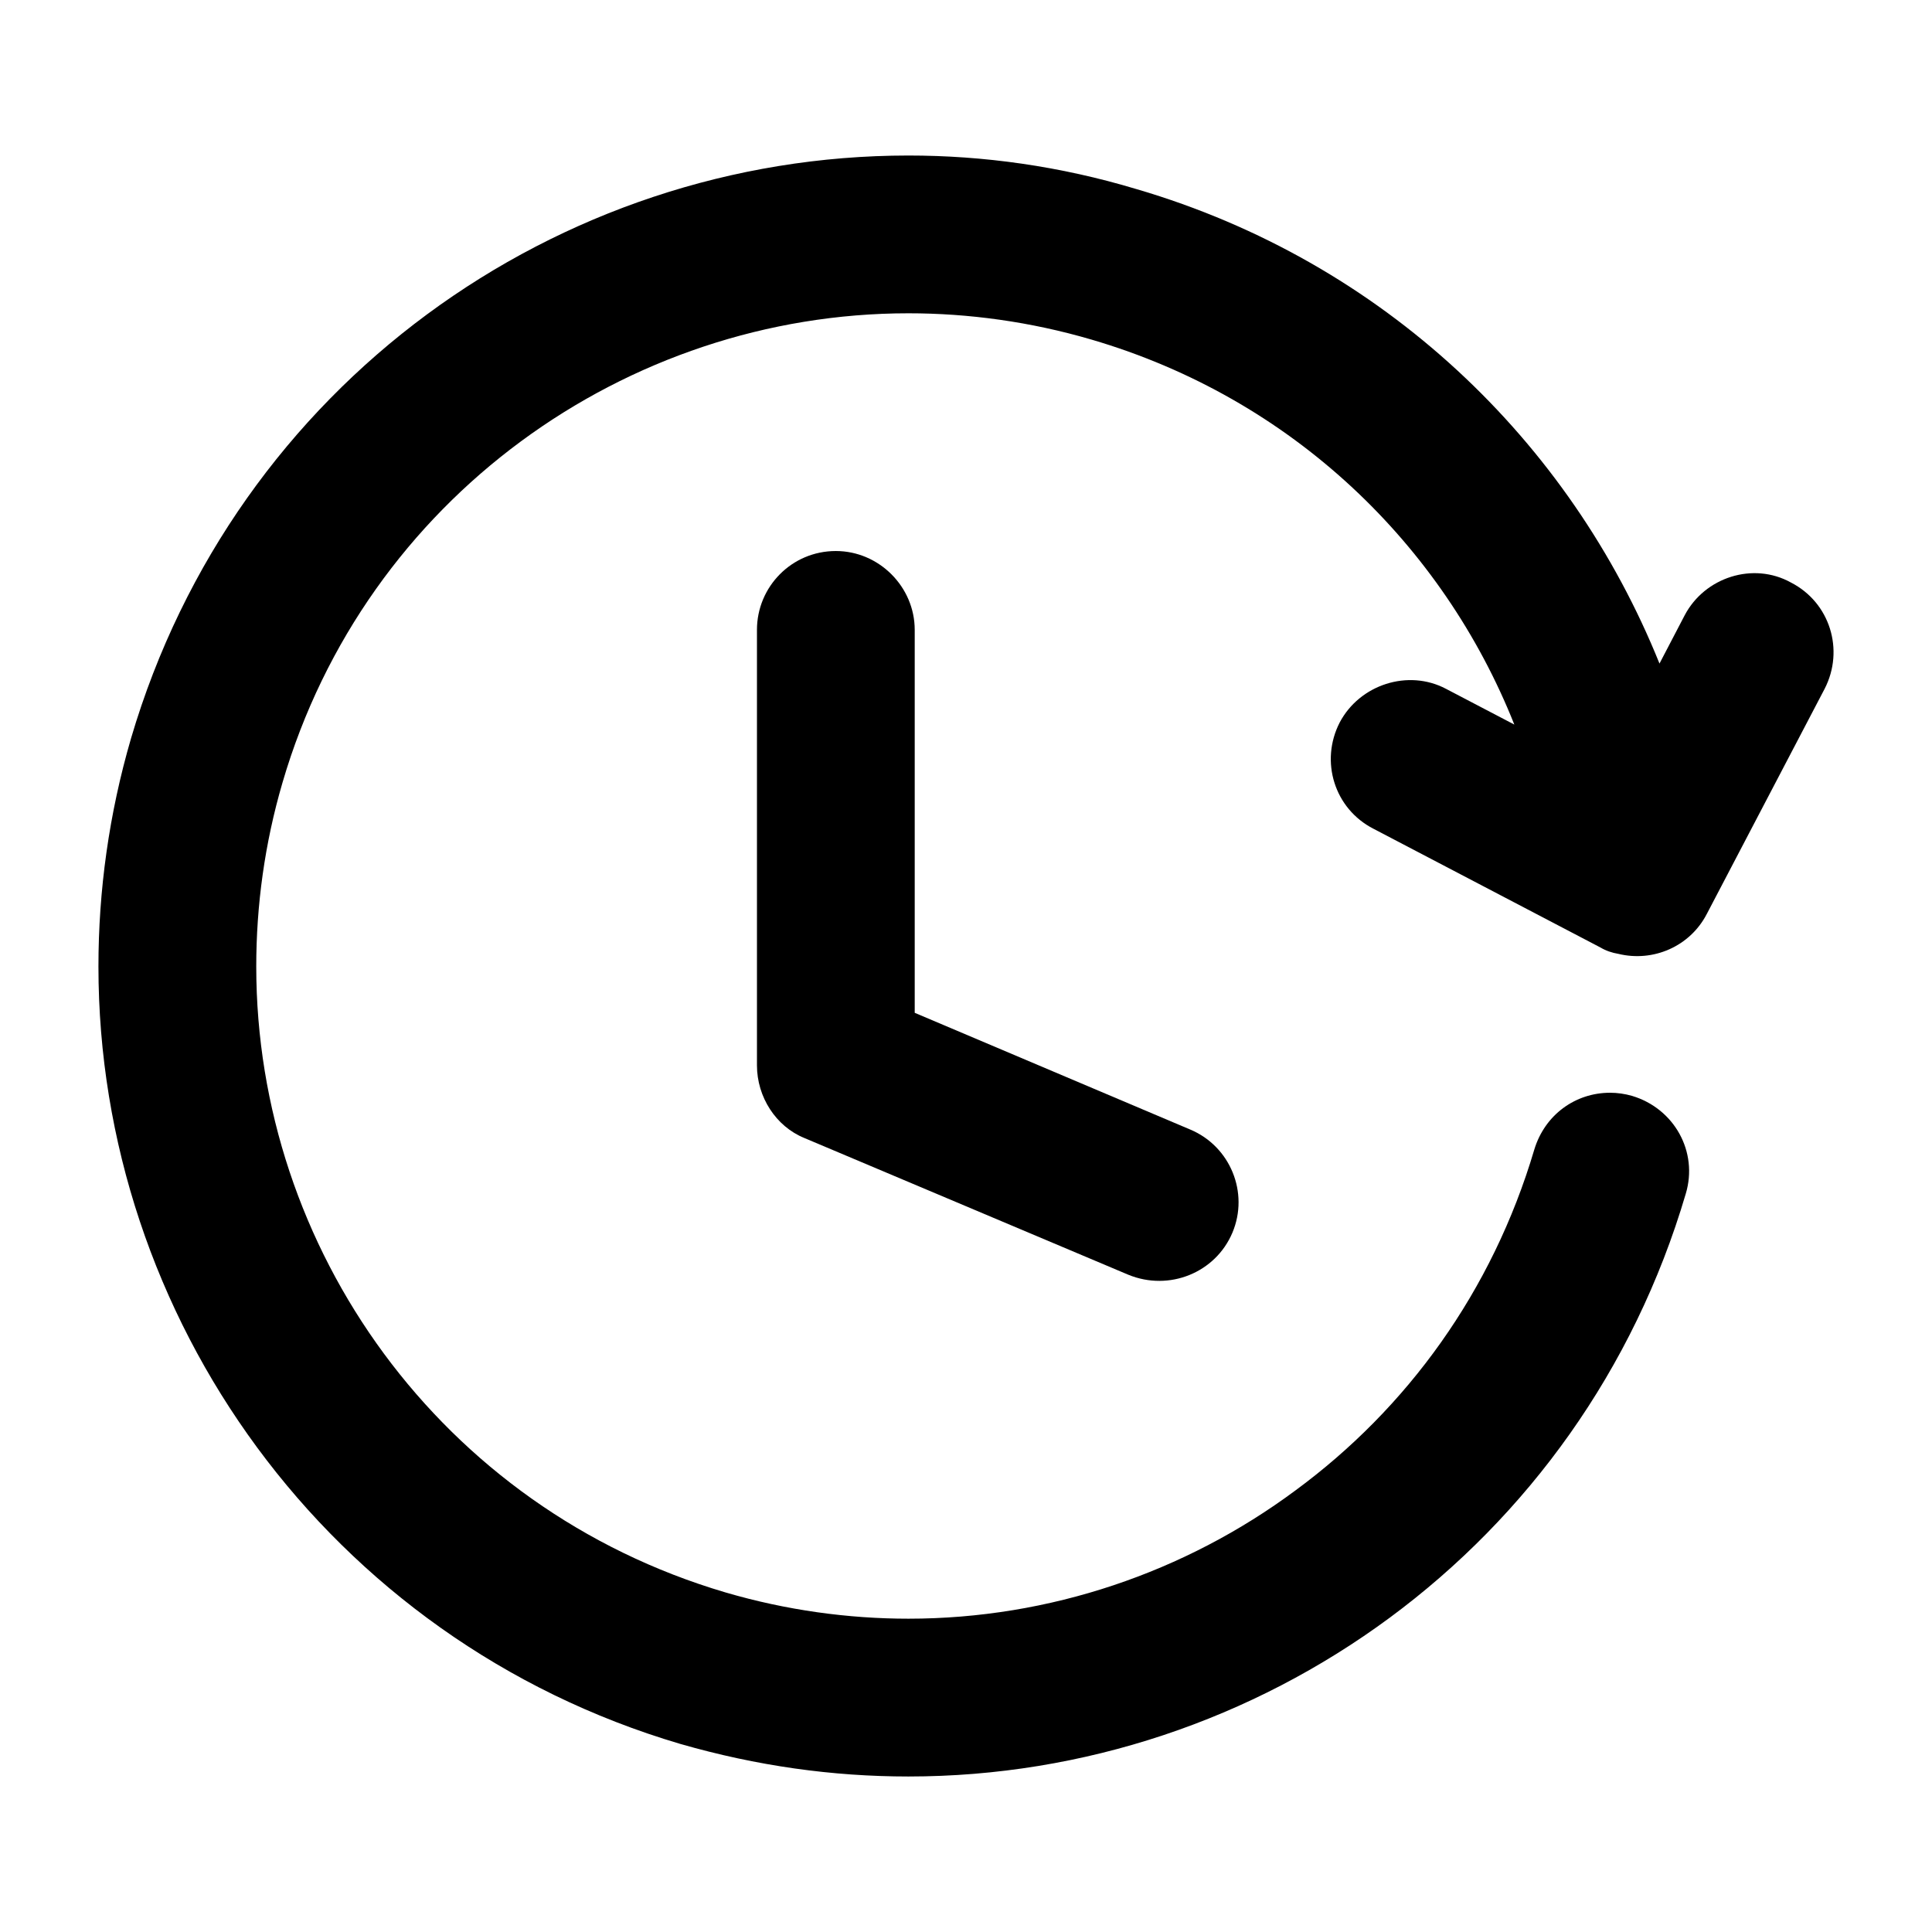
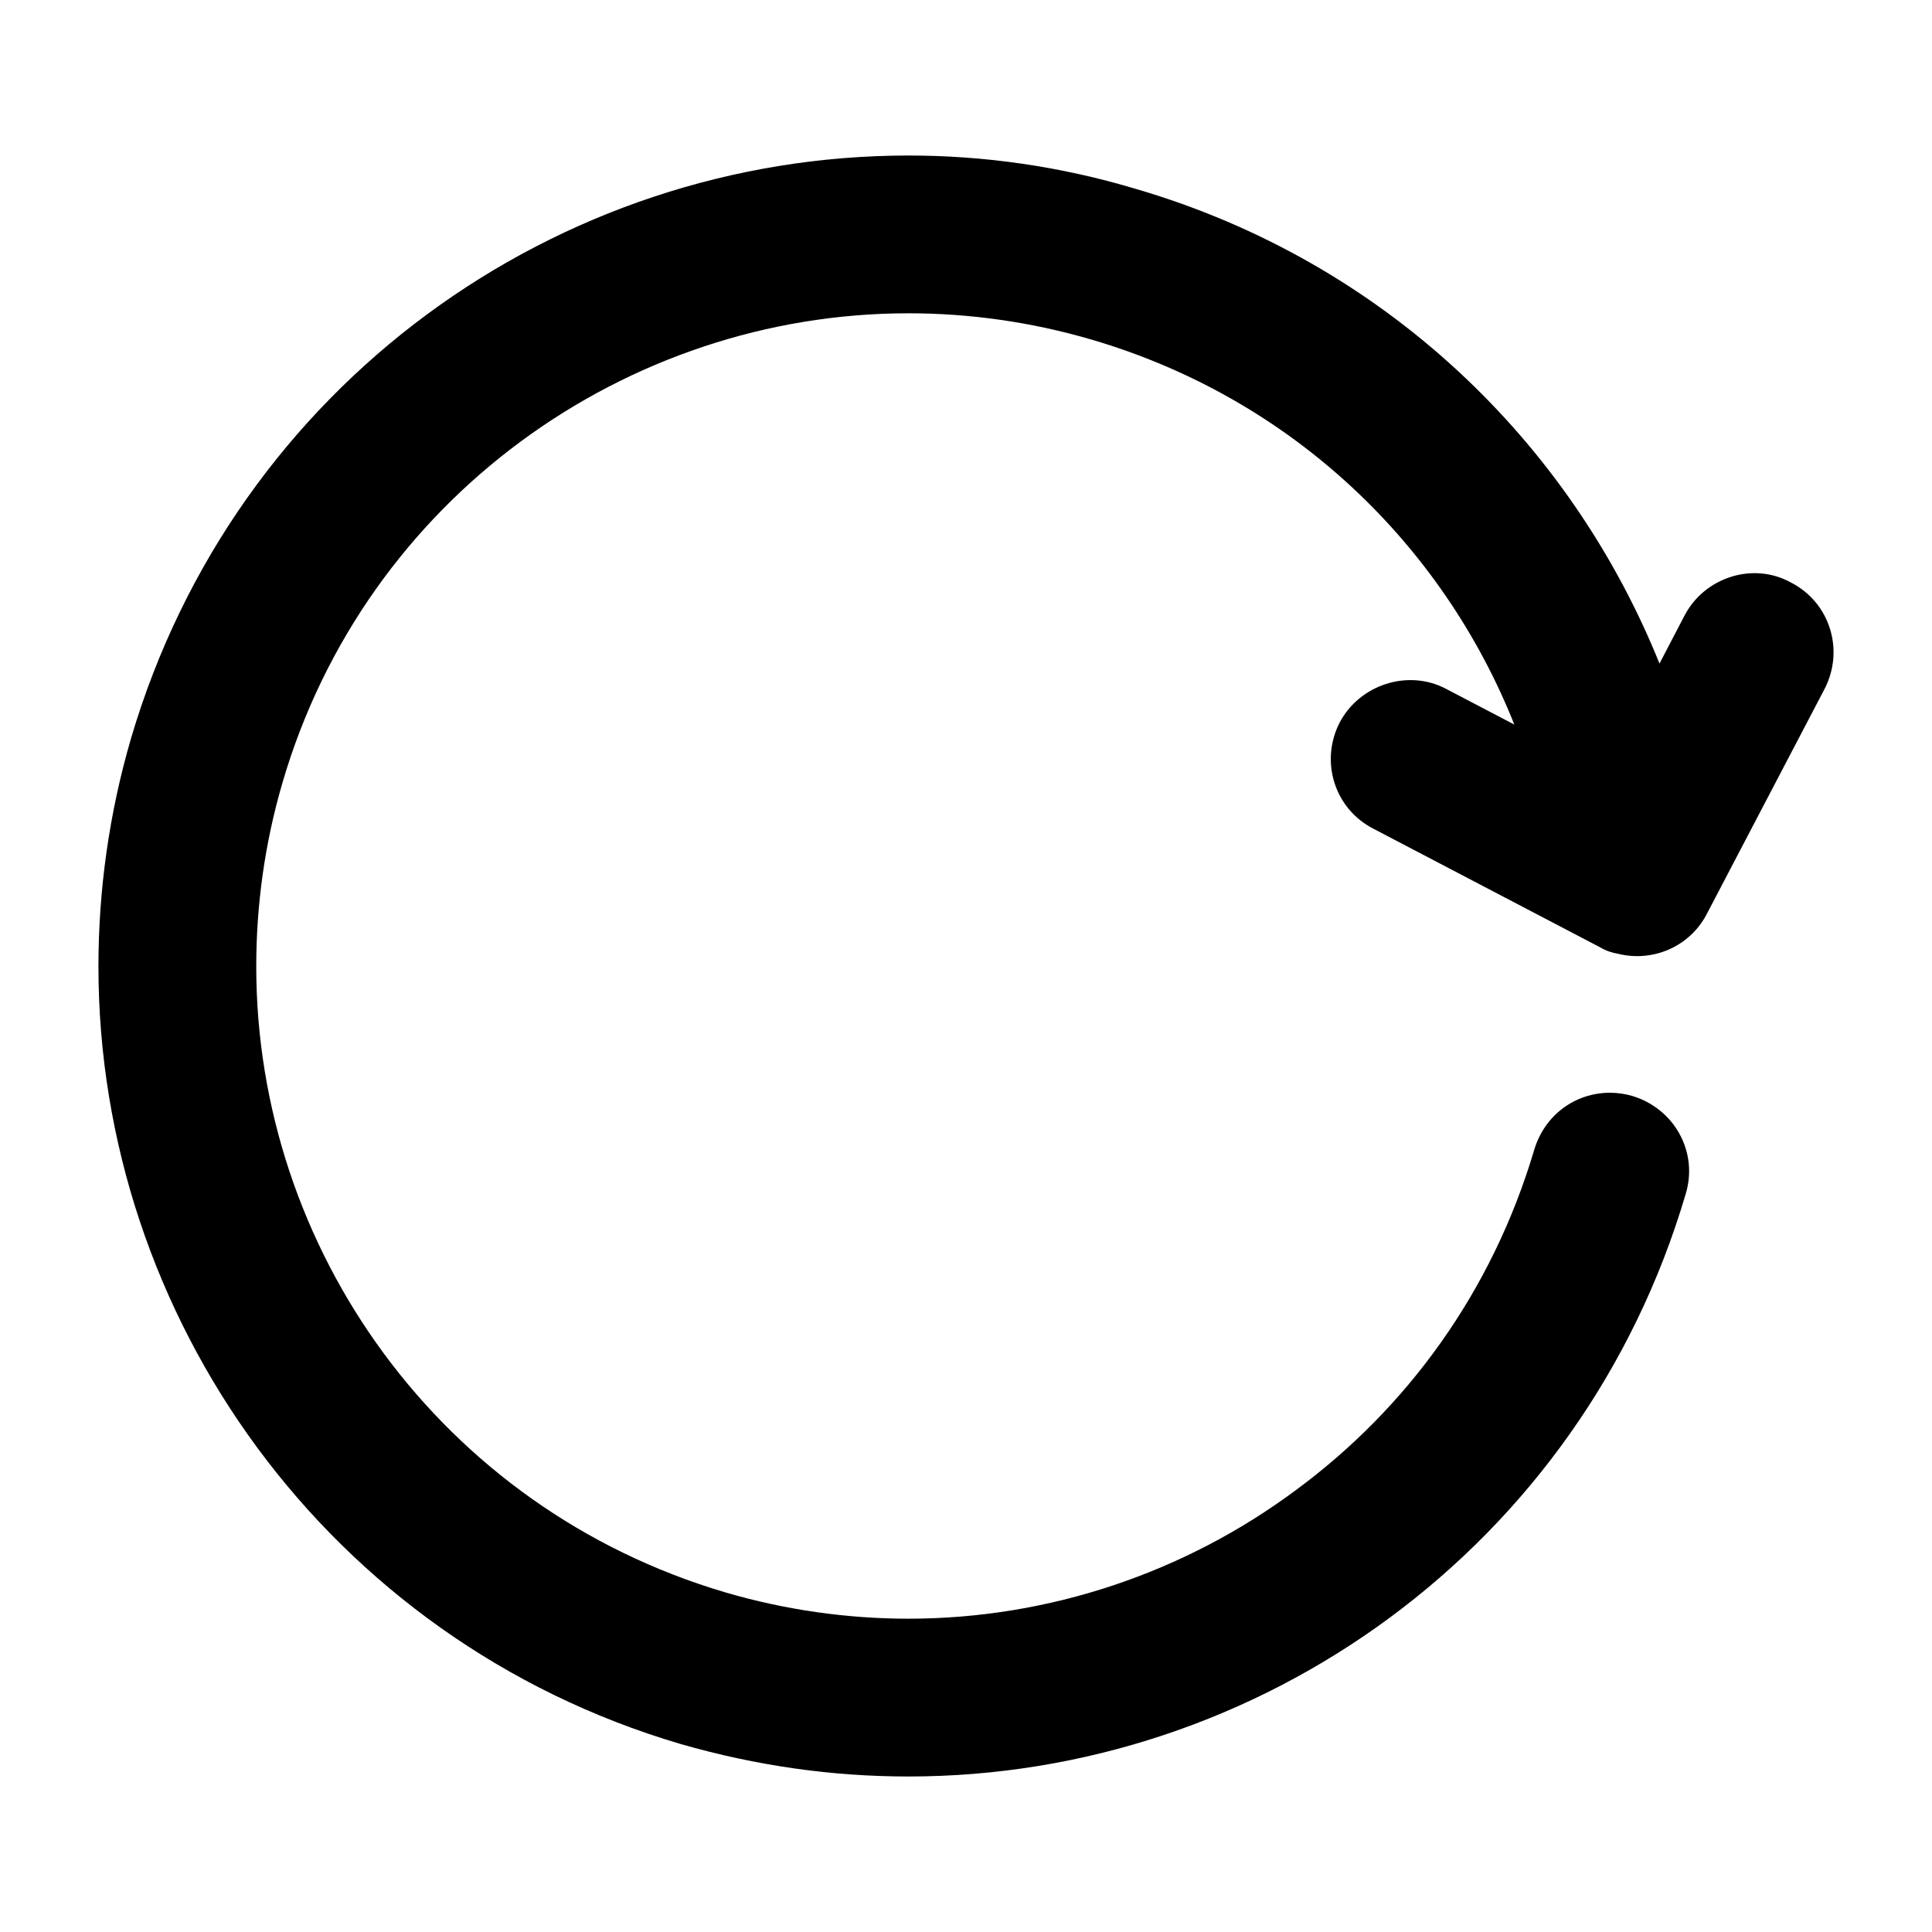
<svg xmlns="http://www.w3.org/2000/svg" width="1200pt" height="1200pt" version="1.1" viewBox="0 0 1200 1200">
  <g>
-     <path d="m765.48 765.62c-10.453 24.828-39.203 36.59-64.68 26.137l-201.24-84.938c-17.641-7.188-29.398-25.477-29.398-45.086l-0.004-270.49c0-26.785 21.562-48.996 48.996-48.996 26.785 0 48.996 22.211 48.996 48.996v237.83l171.18 72.527c24.84 10.453 36.602 39.195 26.148 64.023z" />
    <path d="m706.02 117.49c153.54 45.086 269.18 156.8 324.72 294.66l15.684-30.059c12.406-23.52 42.469-33.324 65.988-20.258 24.18 12.406 33.324 41.82 20.902 65.988l-73.176 139.82c-10.453 20.258-33.324 30.059-54.887 24.828-3.926-0.648-7.836-1.957-11.113-3.926l-141.12-73.824c-24.18-12.406-33.324-41.82-20.902-65.988 12.406-23.52 42.469-33.324 65.988-20.902l42.469 22.211c-44.426-111.72-137.86-202.54-262.64-239.12-37.895-11.113-76.441-16.332-113.69-16.332-175.11 0-337.13 115-388.75 291.39-11.113 37.895-16.332 76.441-16.332 114.34 0 175.11 114.34 336.48 291.39 388.75 37.895 11.113 76.441 16.332 113.69 16.332 87.551 0 171.83-28.754 240.43-79.703 69.254-50.965 122.17-123.48 148.31-211.69 6.527-21.562 25.477-35.281 47.039-35.281 4.57 0 9.145 0.648 13.715 1.957 26.137 7.836 41.16 34.633 33.324 60.77-64.68 219.53-264.61 361.96-482.83 361.96-47.039 0-94.078-6.527-141.78-20.258-218.88-64.68-361.31-265.26-361.31-482.83 0-47.039 6.527-94.738 20.258-141.78 64.699-219.53 264.63-361.95 482.85-361.95 46.395 0 94.082 6.527 141.78 20.902z" />
  </g>
</svg>